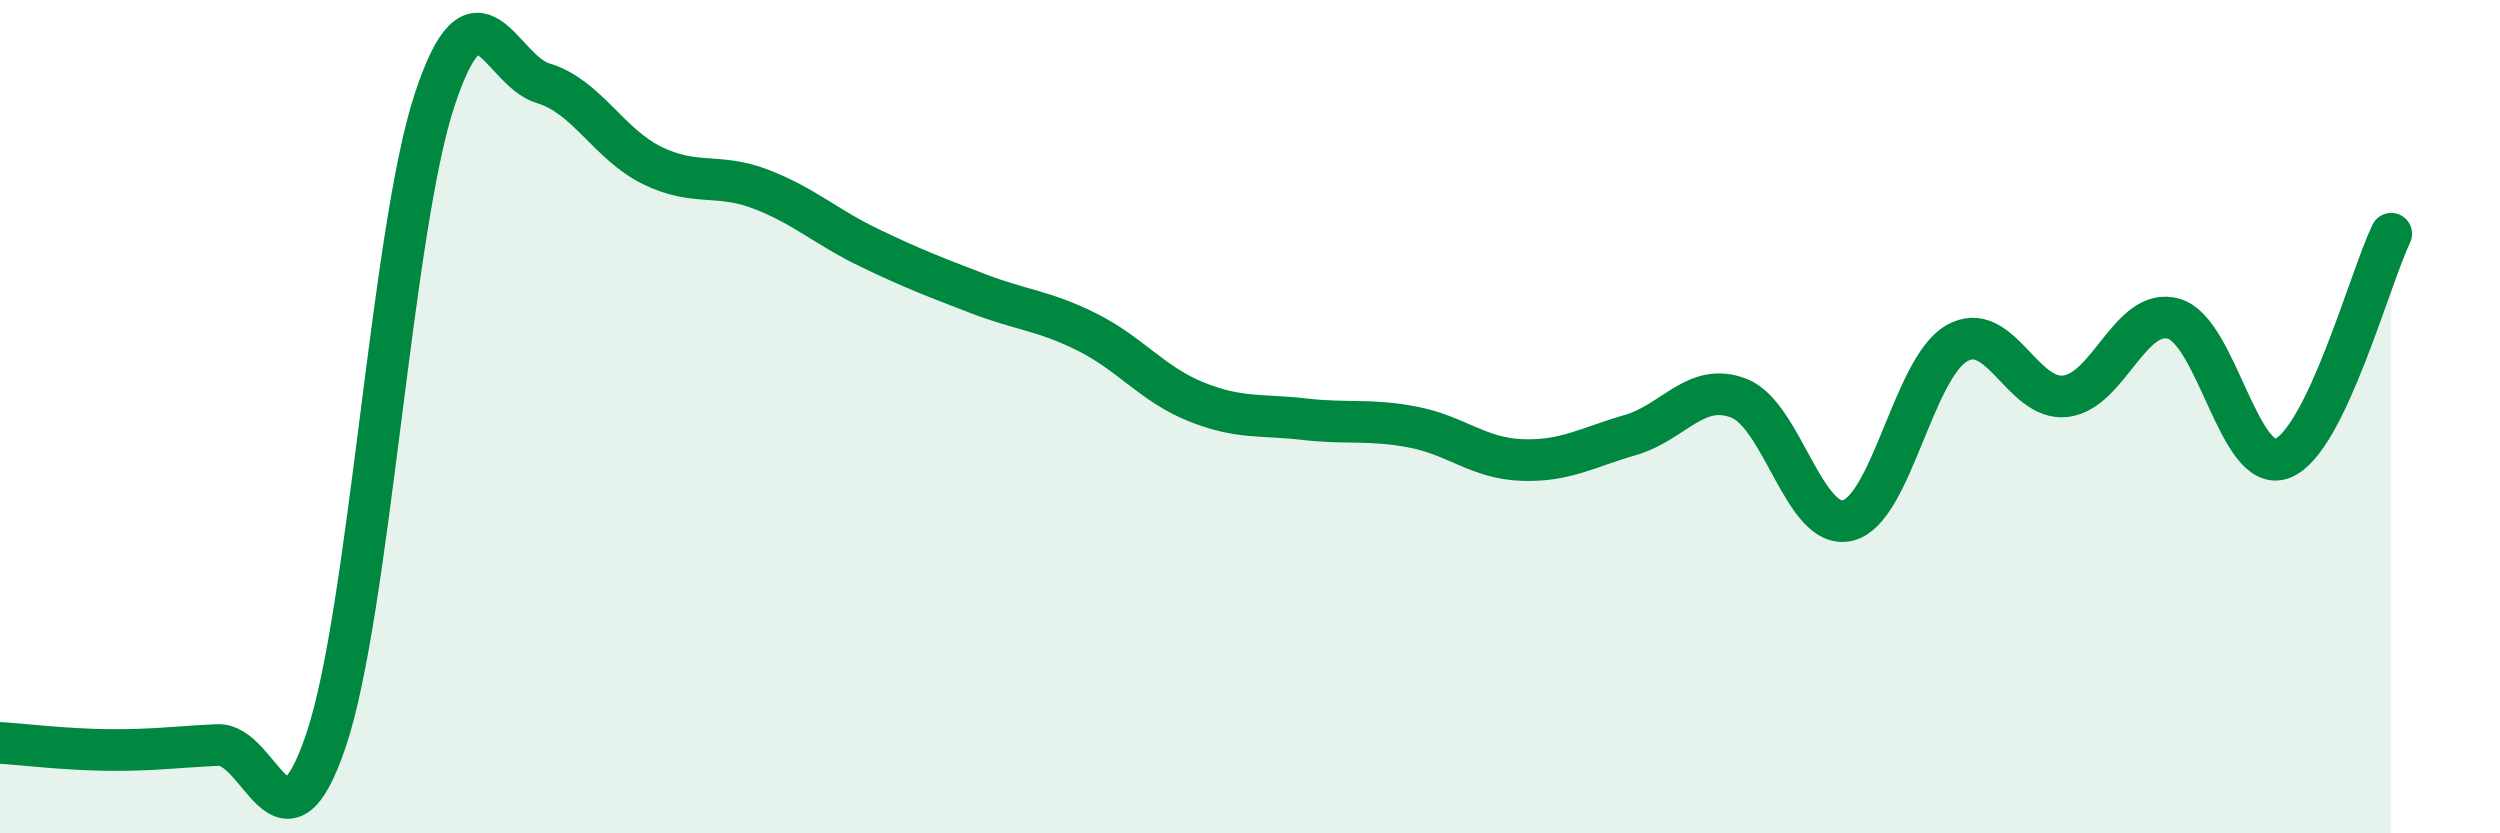
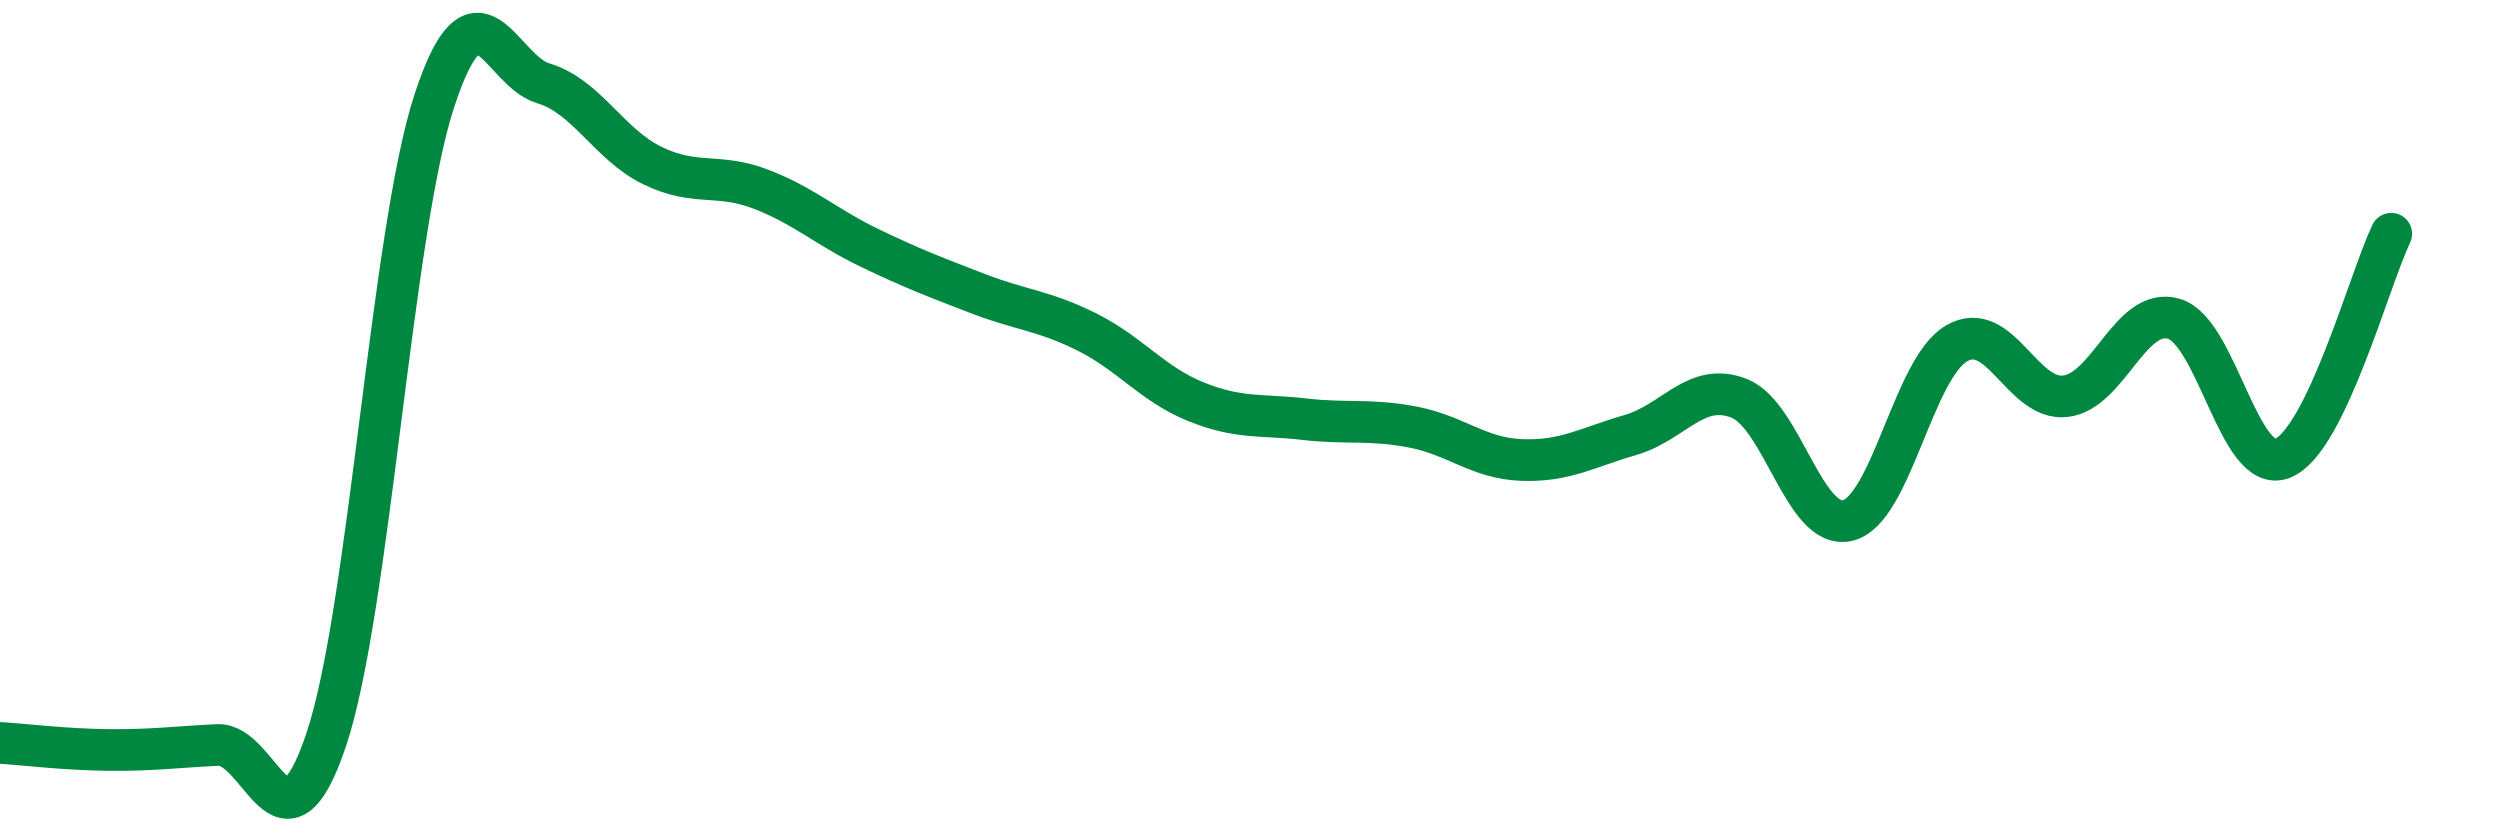
<svg xmlns="http://www.w3.org/2000/svg" width="60" height="20" viewBox="0 0 60 20">
-   <path d="M 0,17.83 C 0.52,17.86 1.57,17.99 2.61,18 C 3.65,18.01 4.18,17.93 5.22,17.88 C 6.26,17.83 6.79,20.85 7.83,17.75 C 8.87,14.65 9.39,5.55 10.43,2.4 C 11.47,-0.75 12,1.69 13.04,2 C 14.08,2.31 14.61,3.46 15.65,3.97 C 16.69,4.48 17.22,4.14 18.26,4.54 C 19.3,4.94 19.83,5.45 20.87,5.95 C 21.91,6.45 22.44,6.65 23.48,7.05 C 24.52,7.45 25.05,7.45 26.09,7.97 C 27.13,8.49 27.66,9.22 28.7,9.64 C 29.74,10.06 30.26,9.94 31.3,10.06 C 32.34,10.18 32.87,10.05 33.91,10.25 C 34.95,10.45 35.48,11 36.52,11.04 C 37.56,11.08 38.09,10.74 39.13,10.44 C 40.17,10.14 40.7,9.15 41.74,9.56 C 42.78,9.97 43.31,12.75 44.35,12.49 C 45.39,12.23 45.92,8.84 46.96,8.24 C 48,7.64 48.53,9.63 49.57,9.51 C 50.61,9.39 51.13,7.35 52.17,7.65 C 53.21,7.95 53.74,11.41 54.78,11 C 55.82,10.59 56.87,6.69 57.39,5.61L57.39 20L0 20Z" fill="#008740" opacity="0.1" stroke-linecap="round" stroke-linejoin="round" />
  <path d="M 0,17.83 C 0.52,17.86 1.57,17.99 2.61,18 C 3.65,18.01 4.18,17.93 5.22,17.88 C 6.26,17.83 6.79,20.85 7.83,17.75 C 8.87,14.65 9.39,5.55 10.43,2.4 C 11.47,-0.75 12,1.69 13.04,2 C 14.08,2.31 14.61,3.46 15.65,3.97 C 16.69,4.48 17.22,4.14 18.26,4.54 C 19.3,4.94 19.83,5.45 20.87,5.95 C 21.91,6.45 22.44,6.65 23.48,7.05 C 24.52,7.45 25.05,7.45 26.09,7.97 C 27.13,8.49 27.66,9.22 28.7,9.64 C 29.74,10.06 30.26,9.94 31.3,10.06 C 32.34,10.18 32.87,10.05 33.91,10.25 C 34.95,10.45 35.48,11 36.52,11.04 C 37.56,11.08 38.09,10.74 39.13,10.44 C 40.17,10.14 40.7,9.15 41.74,9.56 C 42.78,9.97 43.31,12.75 44.35,12.49 C 45.39,12.23 45.92,8.84 46.96,8.24 C 48,7.64 48.53,9.63 49.57,9.51 C 50.61,9.39 51.13,7.35 52.17,7.65 C 53.21,7.95 53.74,11.41 54.78,11 C 55.82,10.59 56.87,6.69 57.39,5.61" stroke="#008740" stroke-width="1" fill="none" stroke-linecap="round" stroke-linejoin="round" />
</svg>